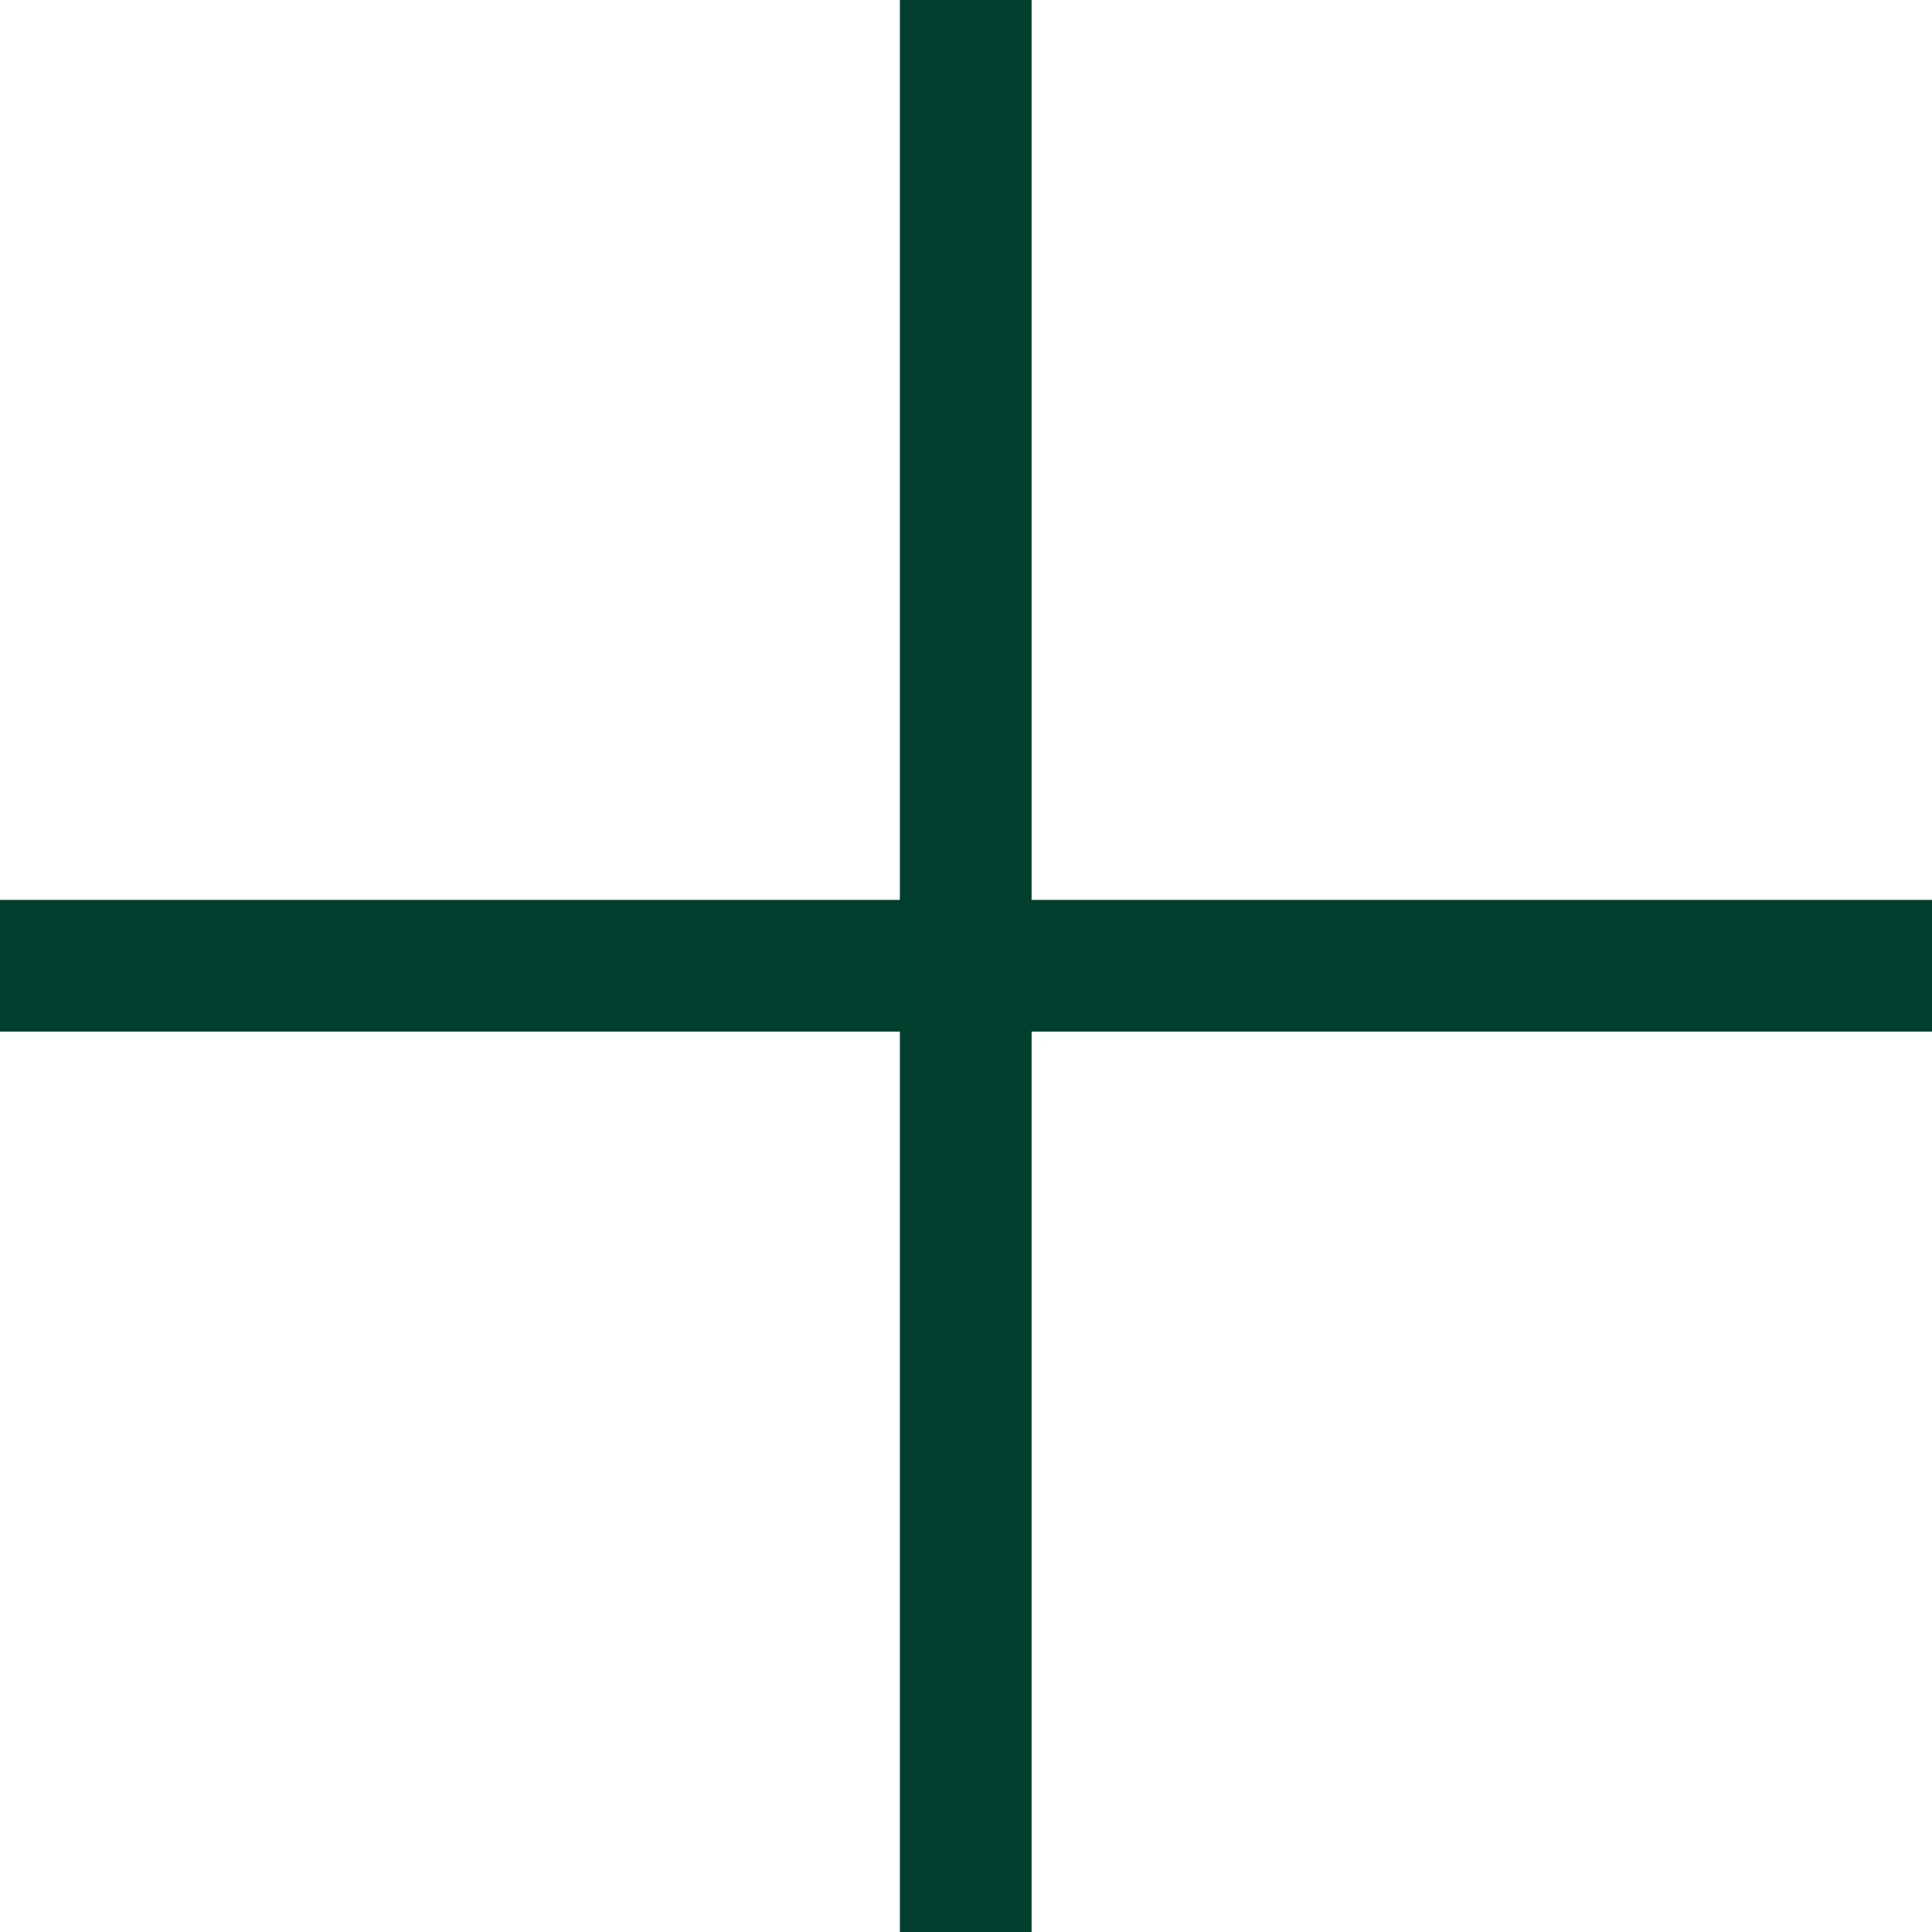
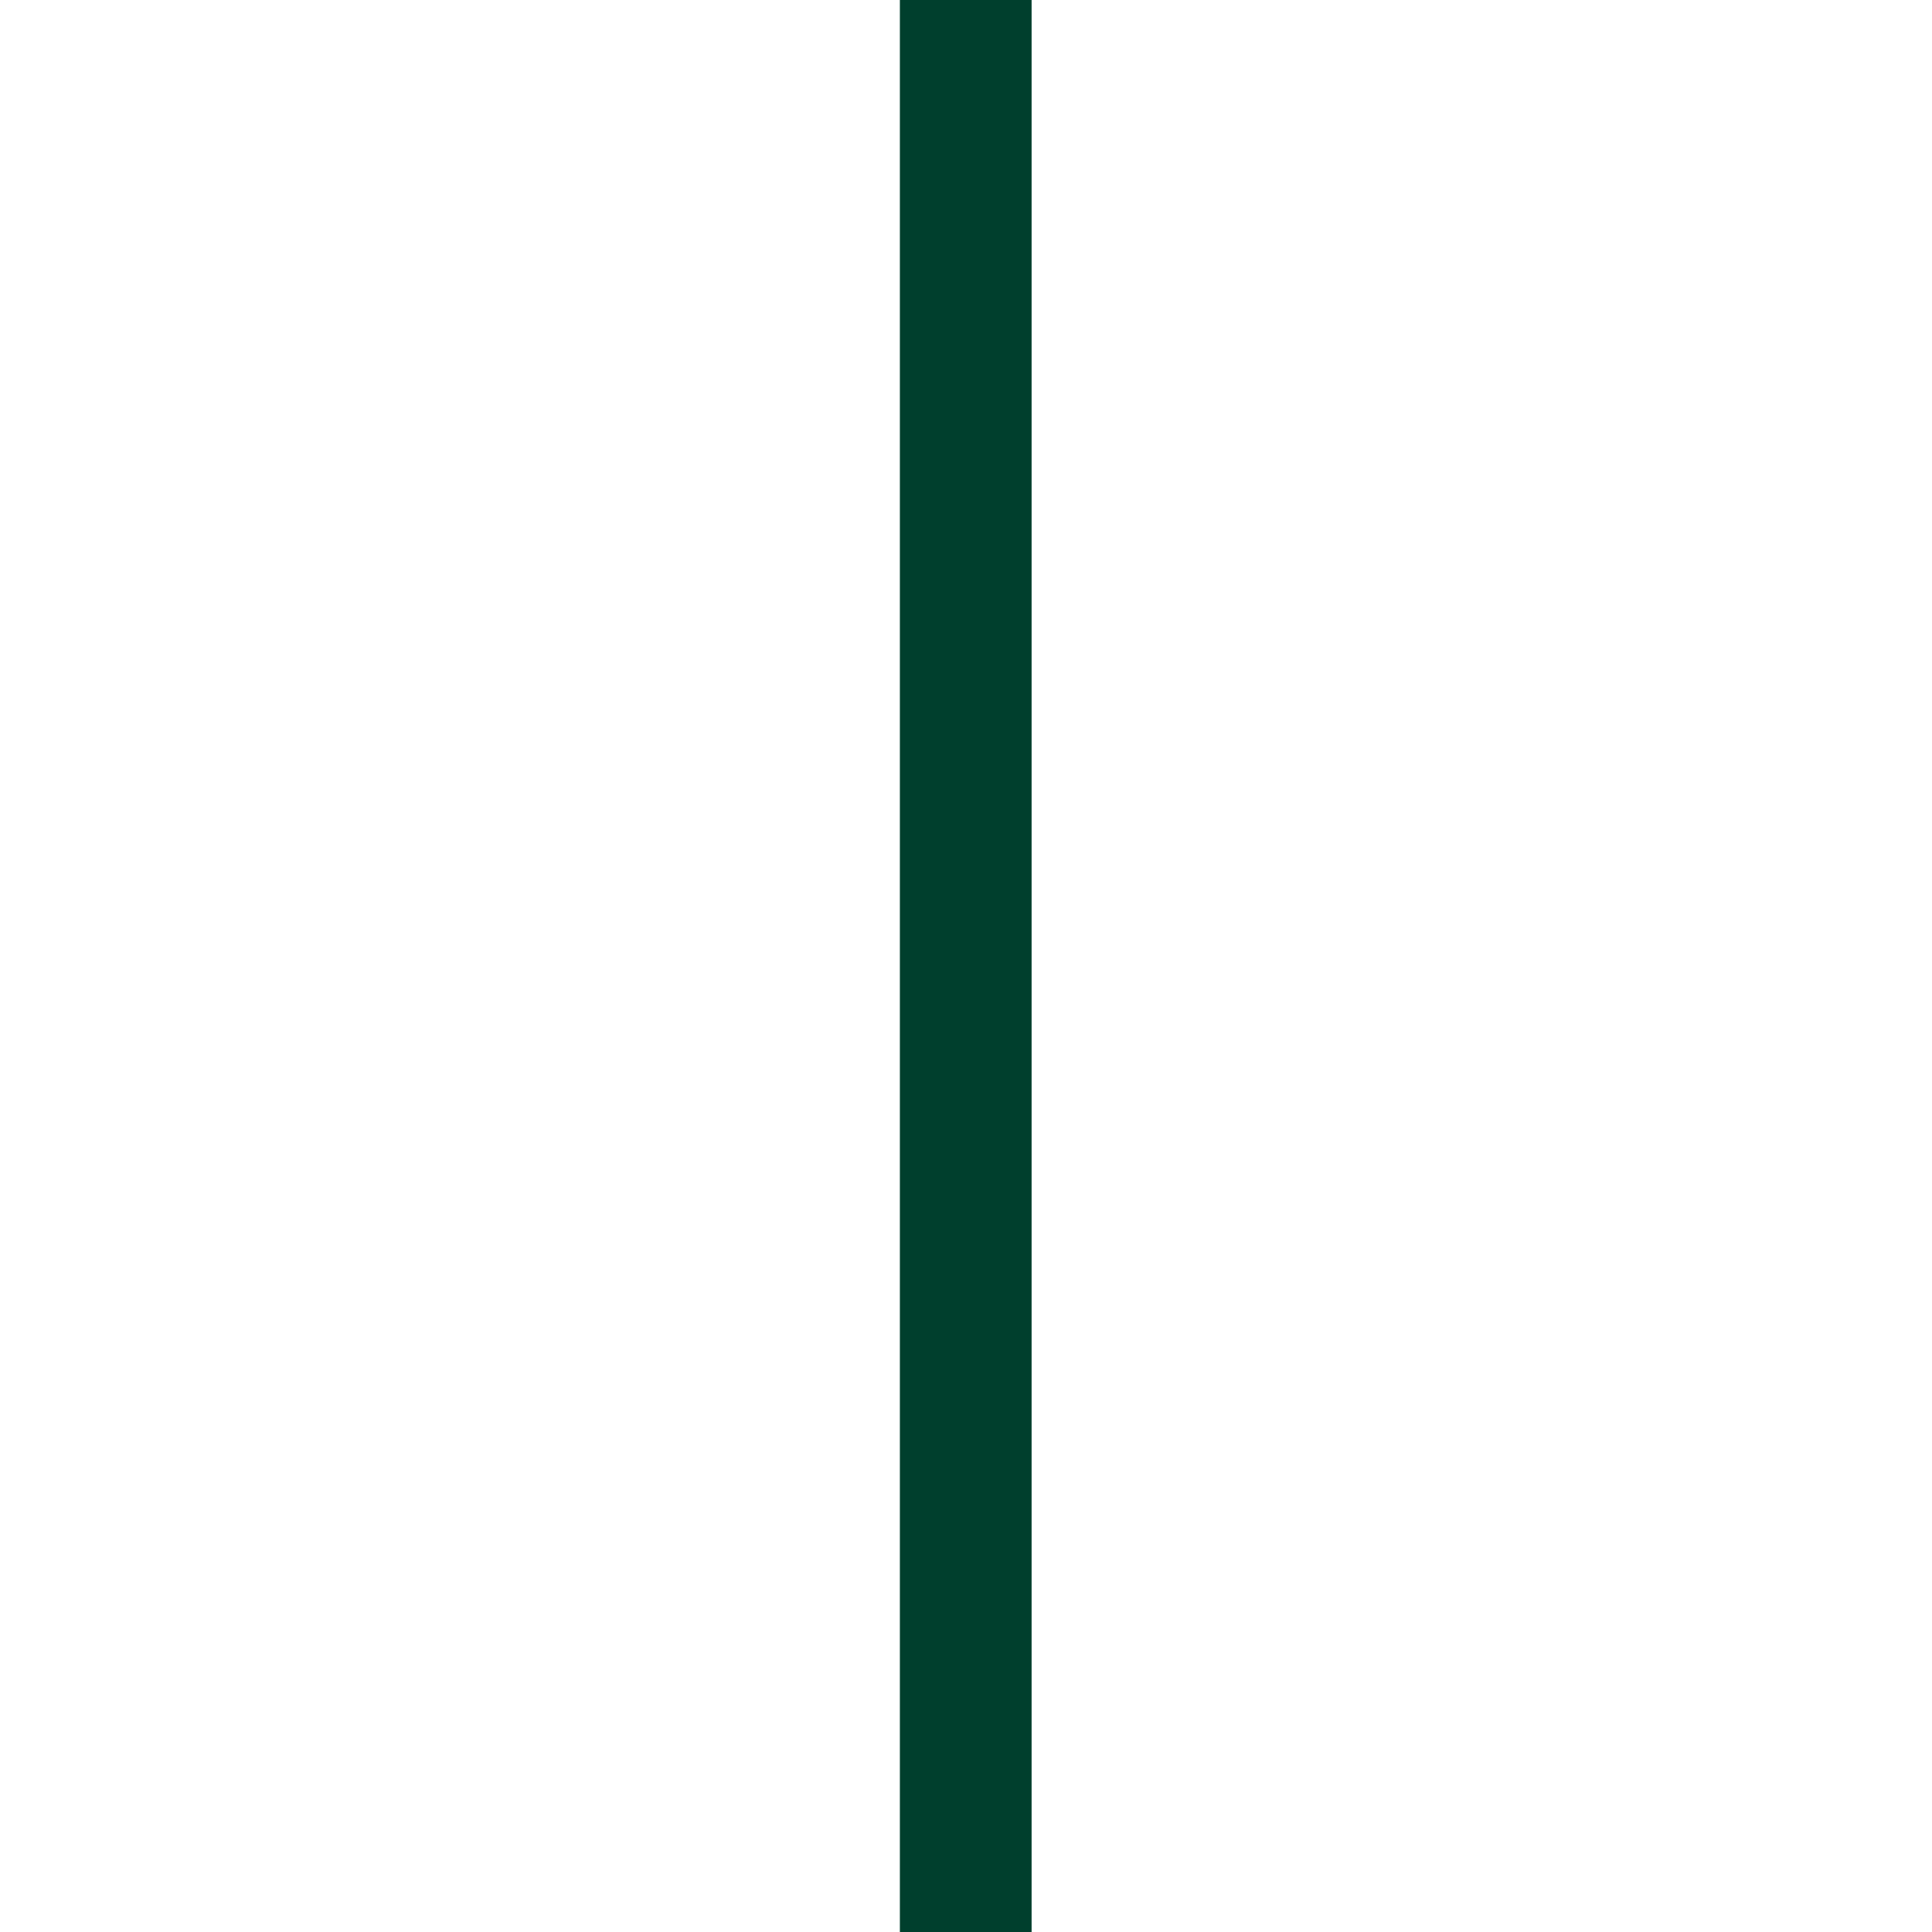
<svg xmlns="http://www.w3.org/2000/svg" width="22" height="22" viewBox="0 0 22 22" fill="none">
  <g clip-path="url(#clip0_164_80)">
    <path d="M10.997 0V22" stroke="#003F2D" stroke-width="1.5" />
-     <path d="M0 10.997H22" stroke="#003F2D" stroke-width="1.5" />
  </g>
  <defs>
    <clipPath id="clip0_164_80">
      <rect width="22" height="22" fill="white" />
    </clipPath>
  </defs>
</svg>